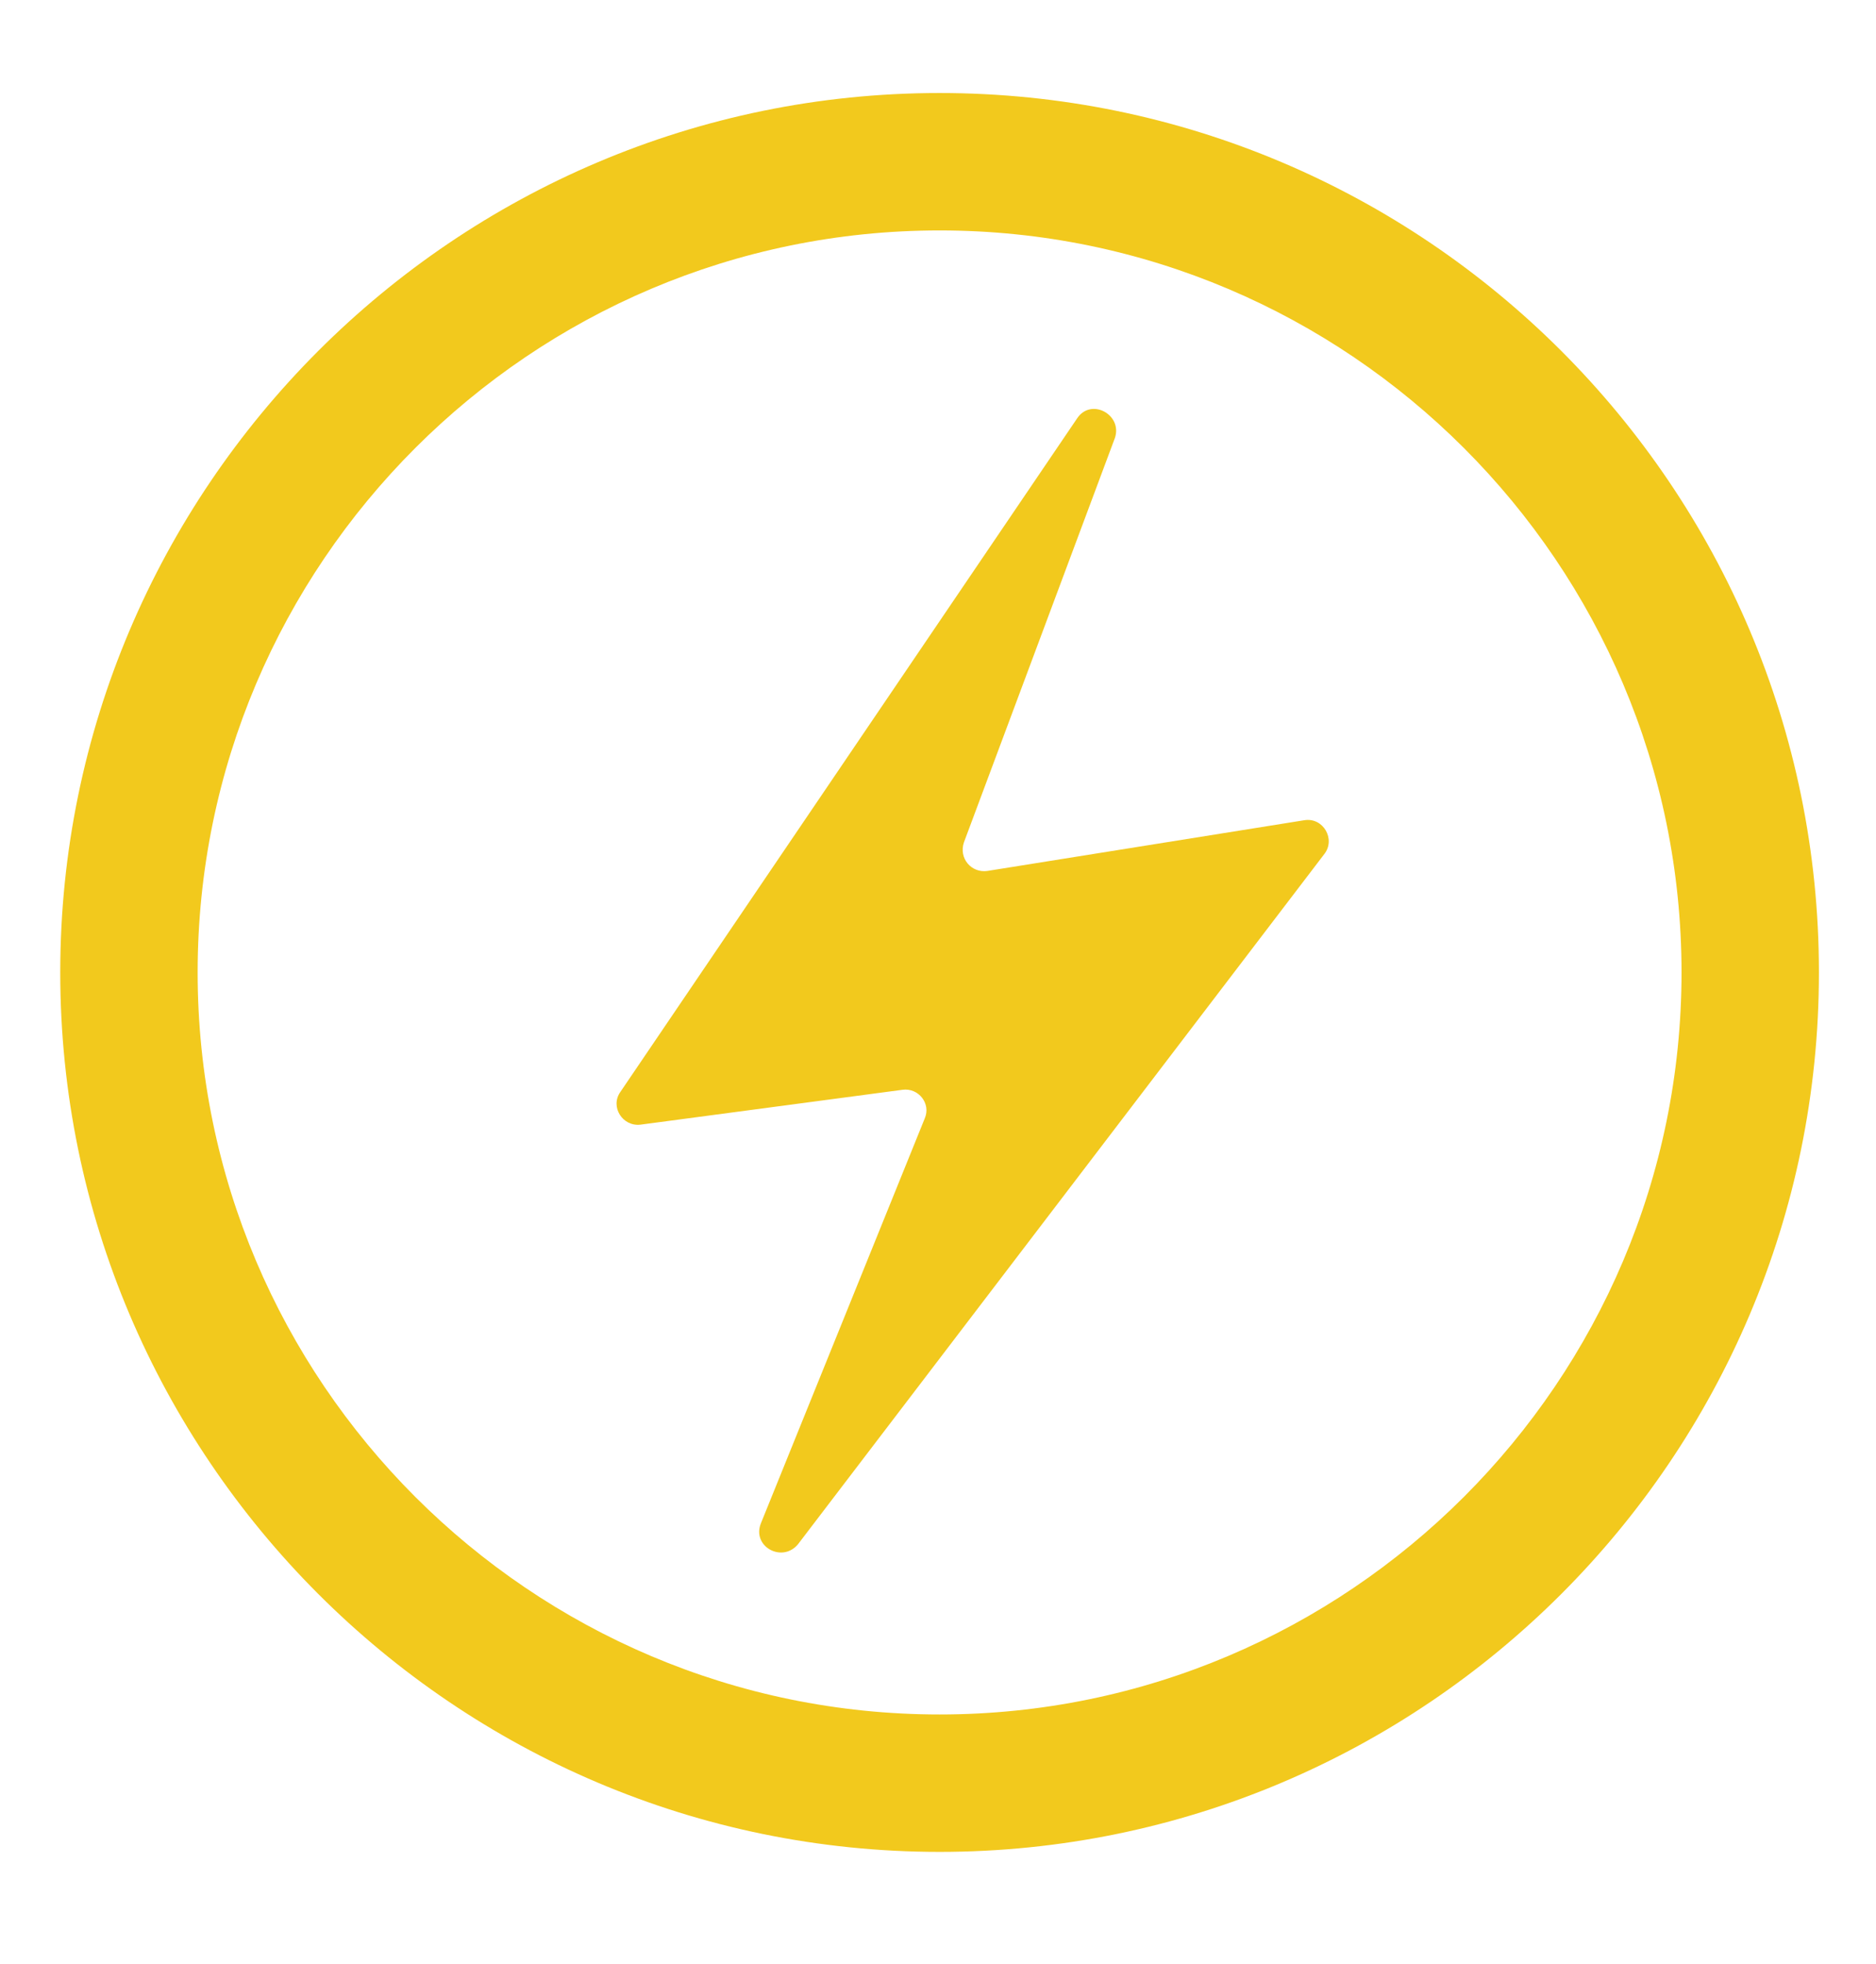
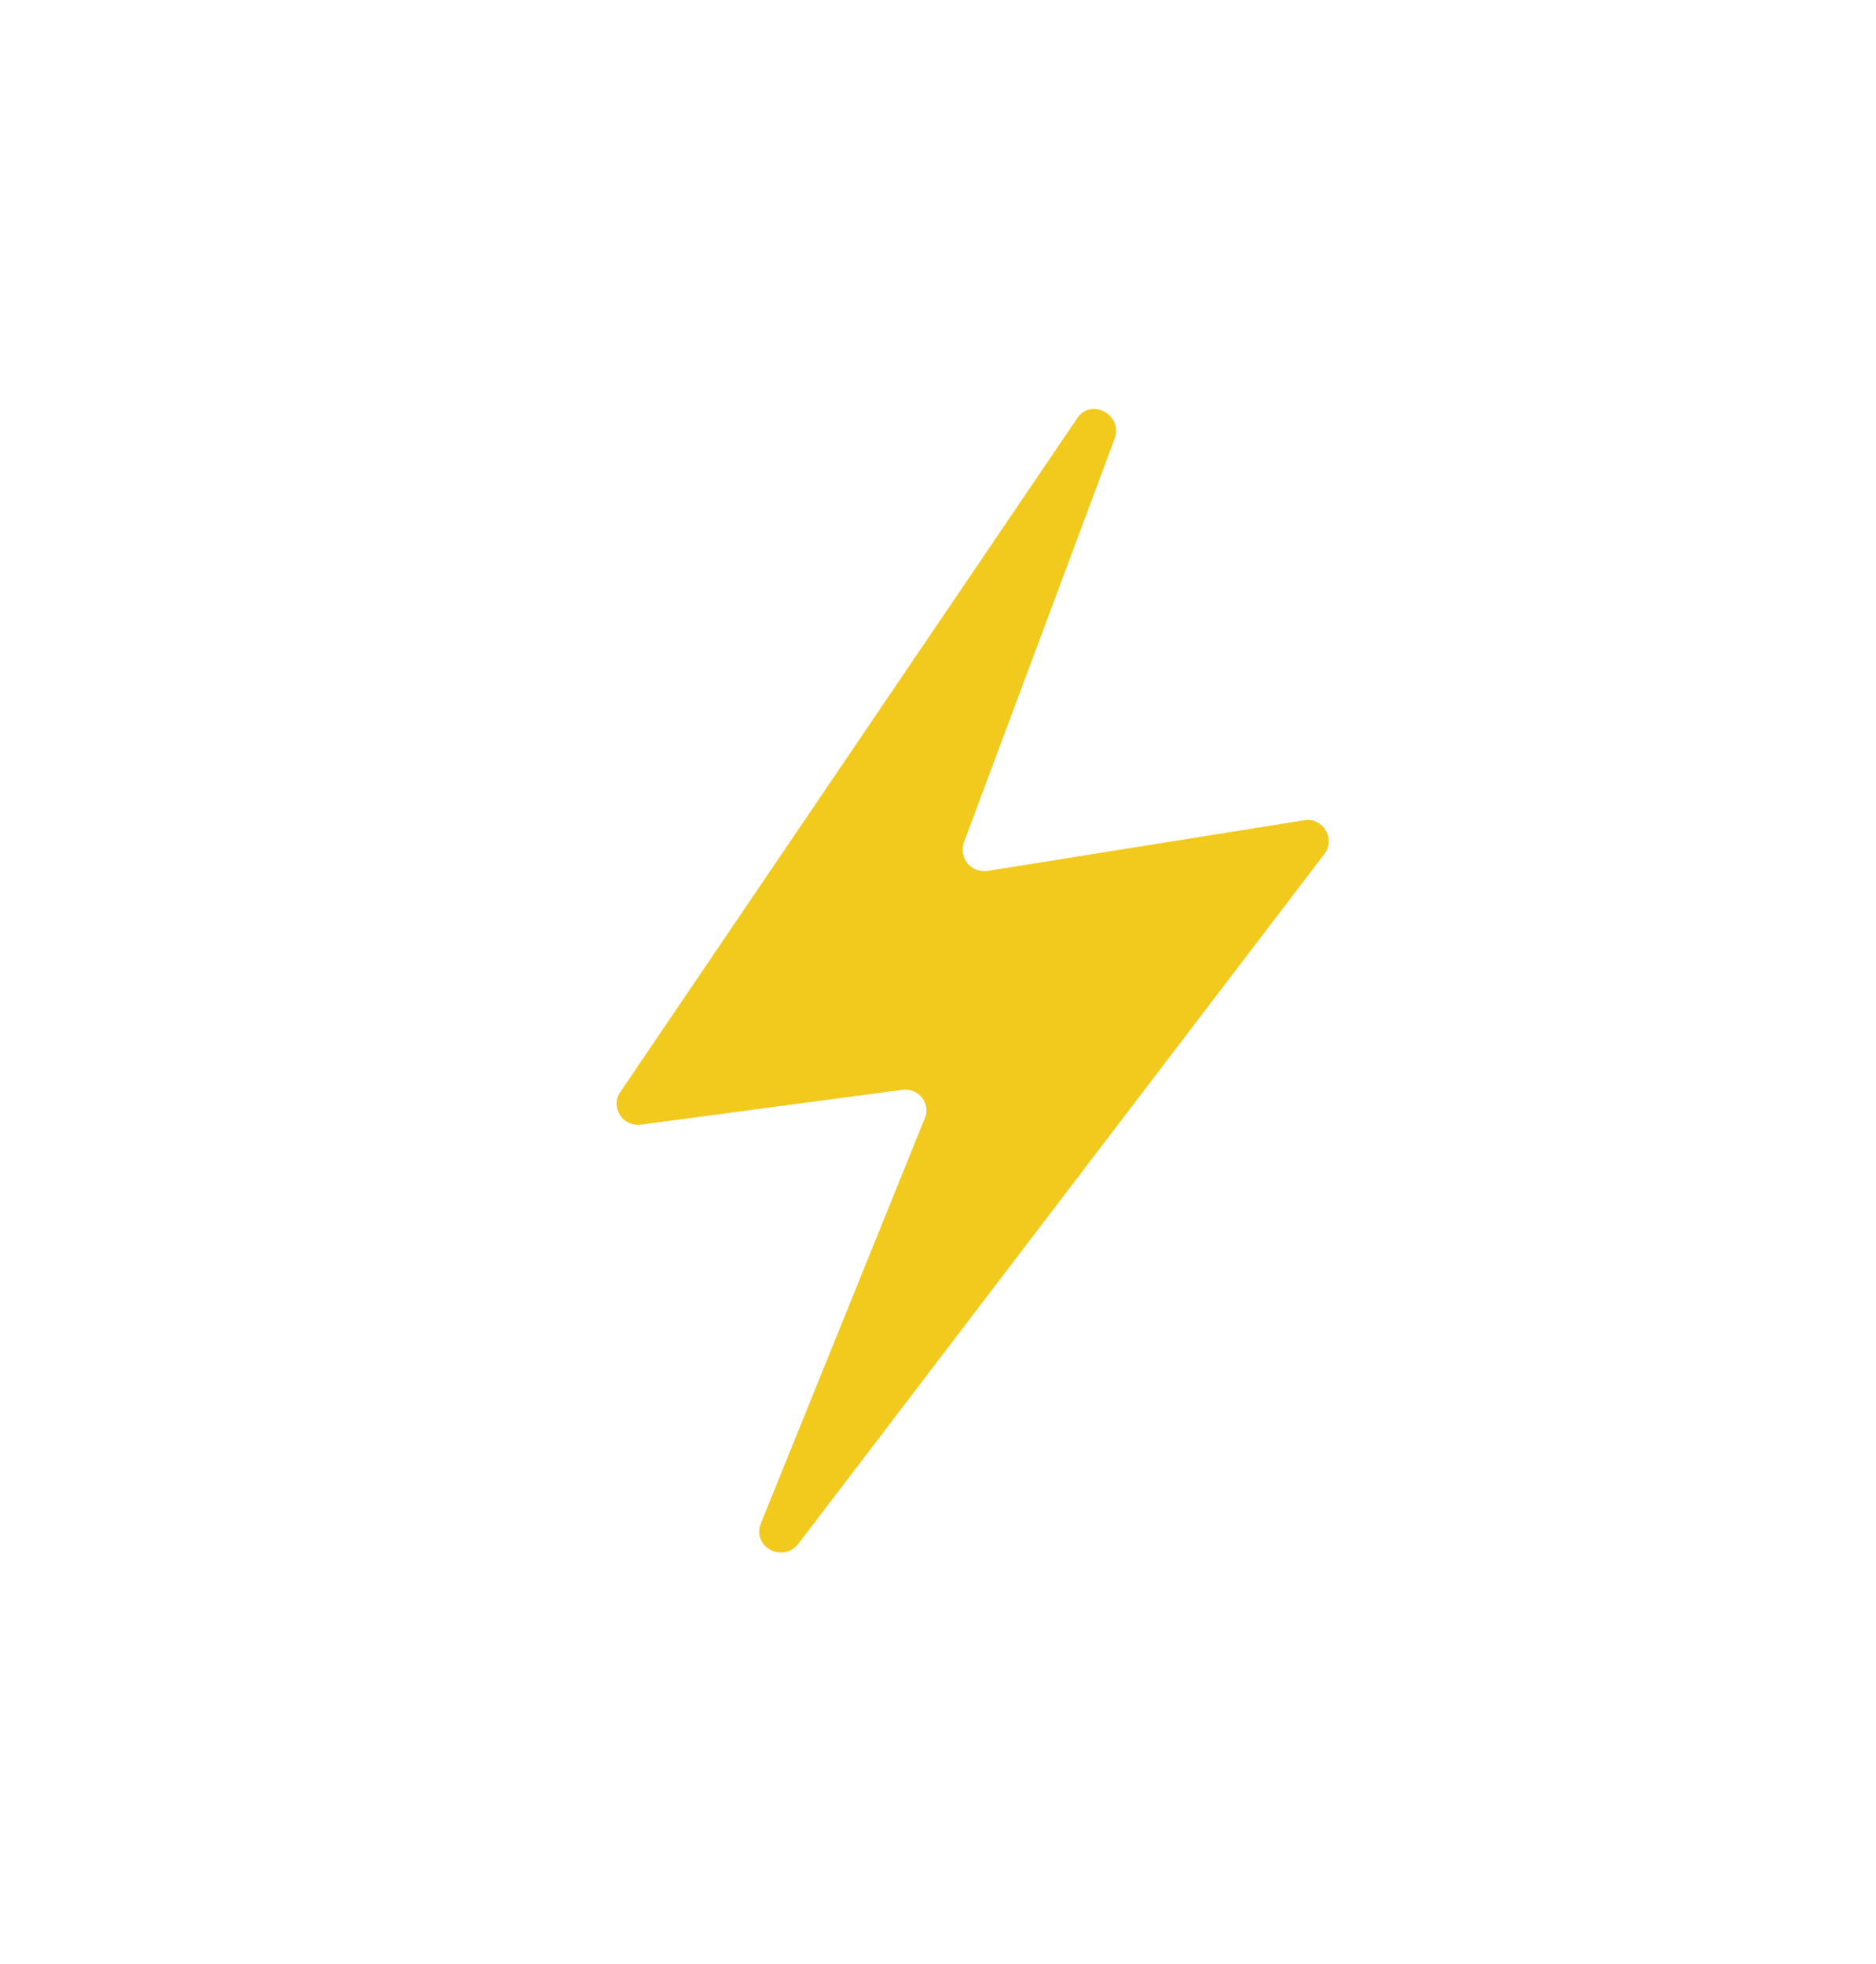
<svg xmlns="http://www.w3.org/2000/svg" version="1.1" id="Capa_1" x="0px" y="0px" viewBox="0 0 177.5 185.8" style="enable-background:new 0 0 177.5 185.8;" xml:space="preserve">
  <style type="text/css">
	.st0{fill:#A50E0E;}
	.st1{fill:#542F1E;}
	.st2{fill:#F2C91D;}
	.st3{fill:#1578AF;}
	.st4{fill:#16A550;}
	.st5{fill:#EF7E20;}
	.st6{fill:#0FA4D8;}
	.st7{fill:#290772;}
	.st8{fill:#17AD53;}
	.st9{fill:#1AA7E5;}
</style>
  <g>
-     <path class="st2" d="M88.9,175.2C43,175.2,5.7,137.8,5.7,92S43,8.8,88.9,8.8c45.9,0,83.2,37.3,83.2,83.2S134.8,175.2,88.9,175.2z    M88.9,21.8c-38.7,0-70.2,31.5-70.2,70.2c0,38.7,31.5,70.2,70.2,70.2c38.7,0,70.2-31.5,70.2-70.2C159.1,53.3,127.6,21.8,88.9,21.8z   " />
-   </g>
+     </g>
  <path class="st2" d="M101.9,39.6l-43.2,63.7c-1,1.4,0.2,3.3,1.9,3.1l24.8-3.3c1.5-0.2,2.7,1.3,2.1,2.7L72,144.1  c-0.9,2.2,2,3.8,3.5,2l49.8-65.3c1.1-1.4-0.1-3.5-1.9-3.2l-30,4.8c-1.5,0.2-2.7-1.2-2.2-2.7l14.3-38.3  C106.2,39.2,103.2,37.6,101.9,39.6z" />
</svg>